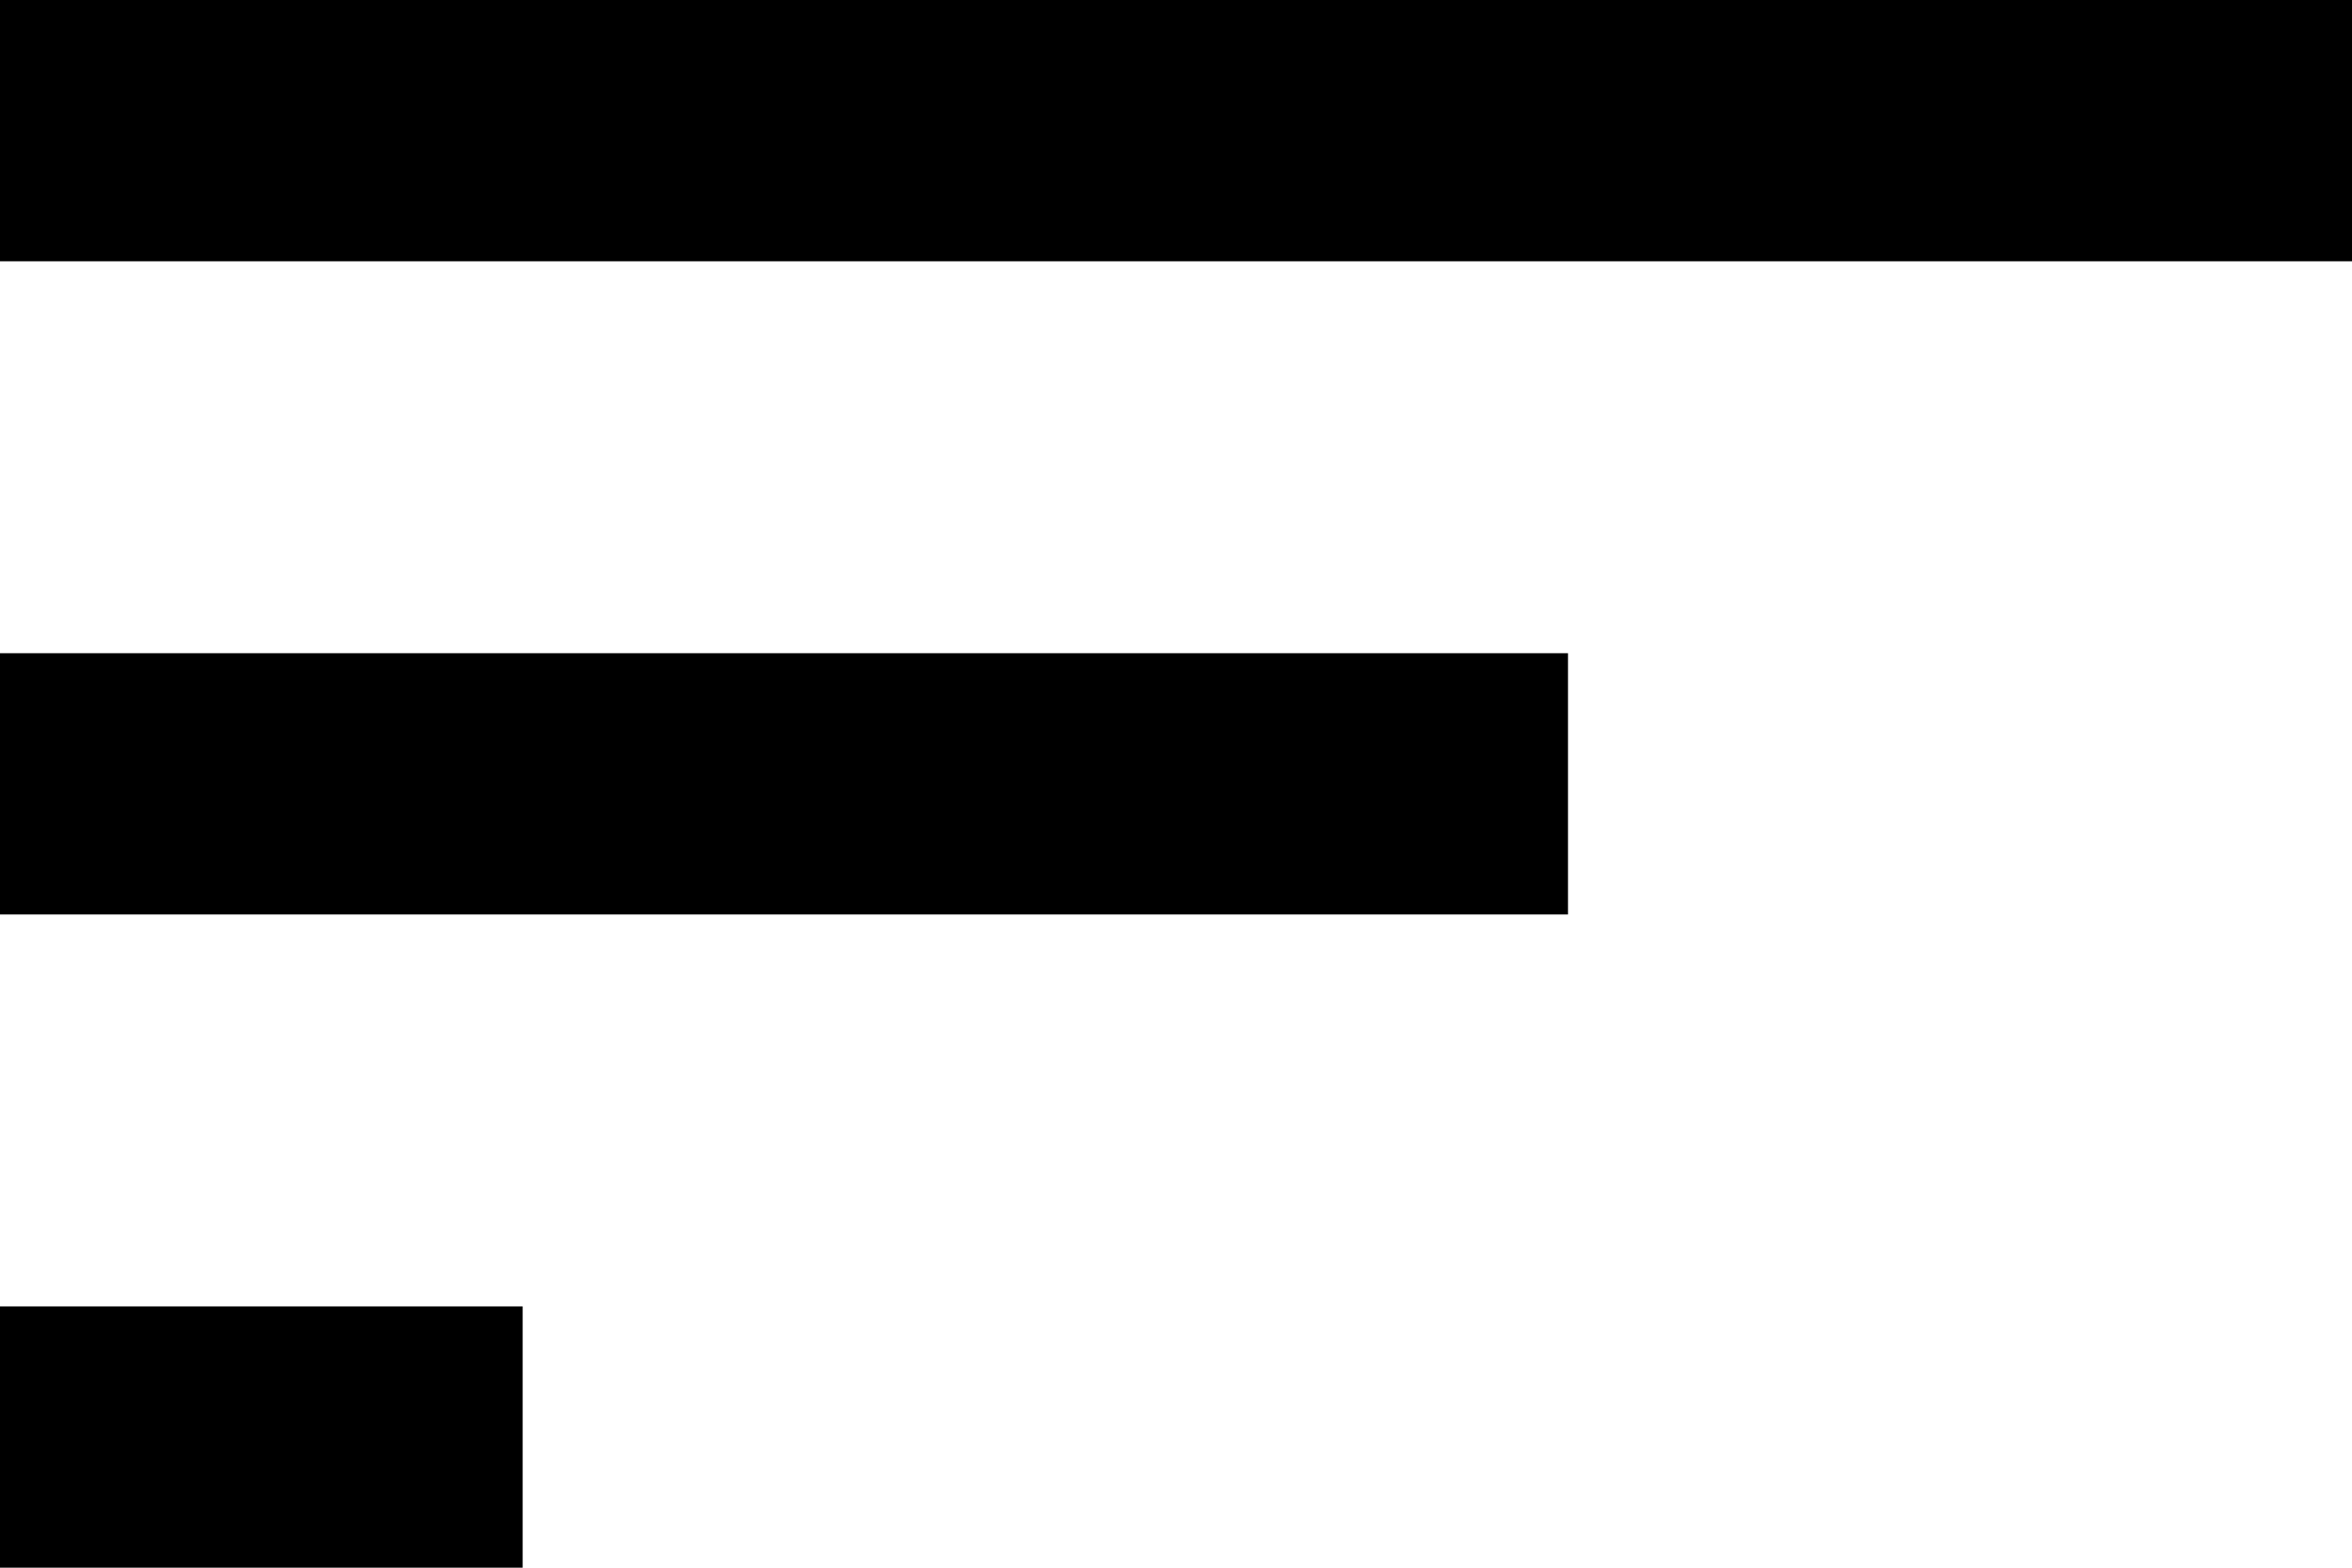
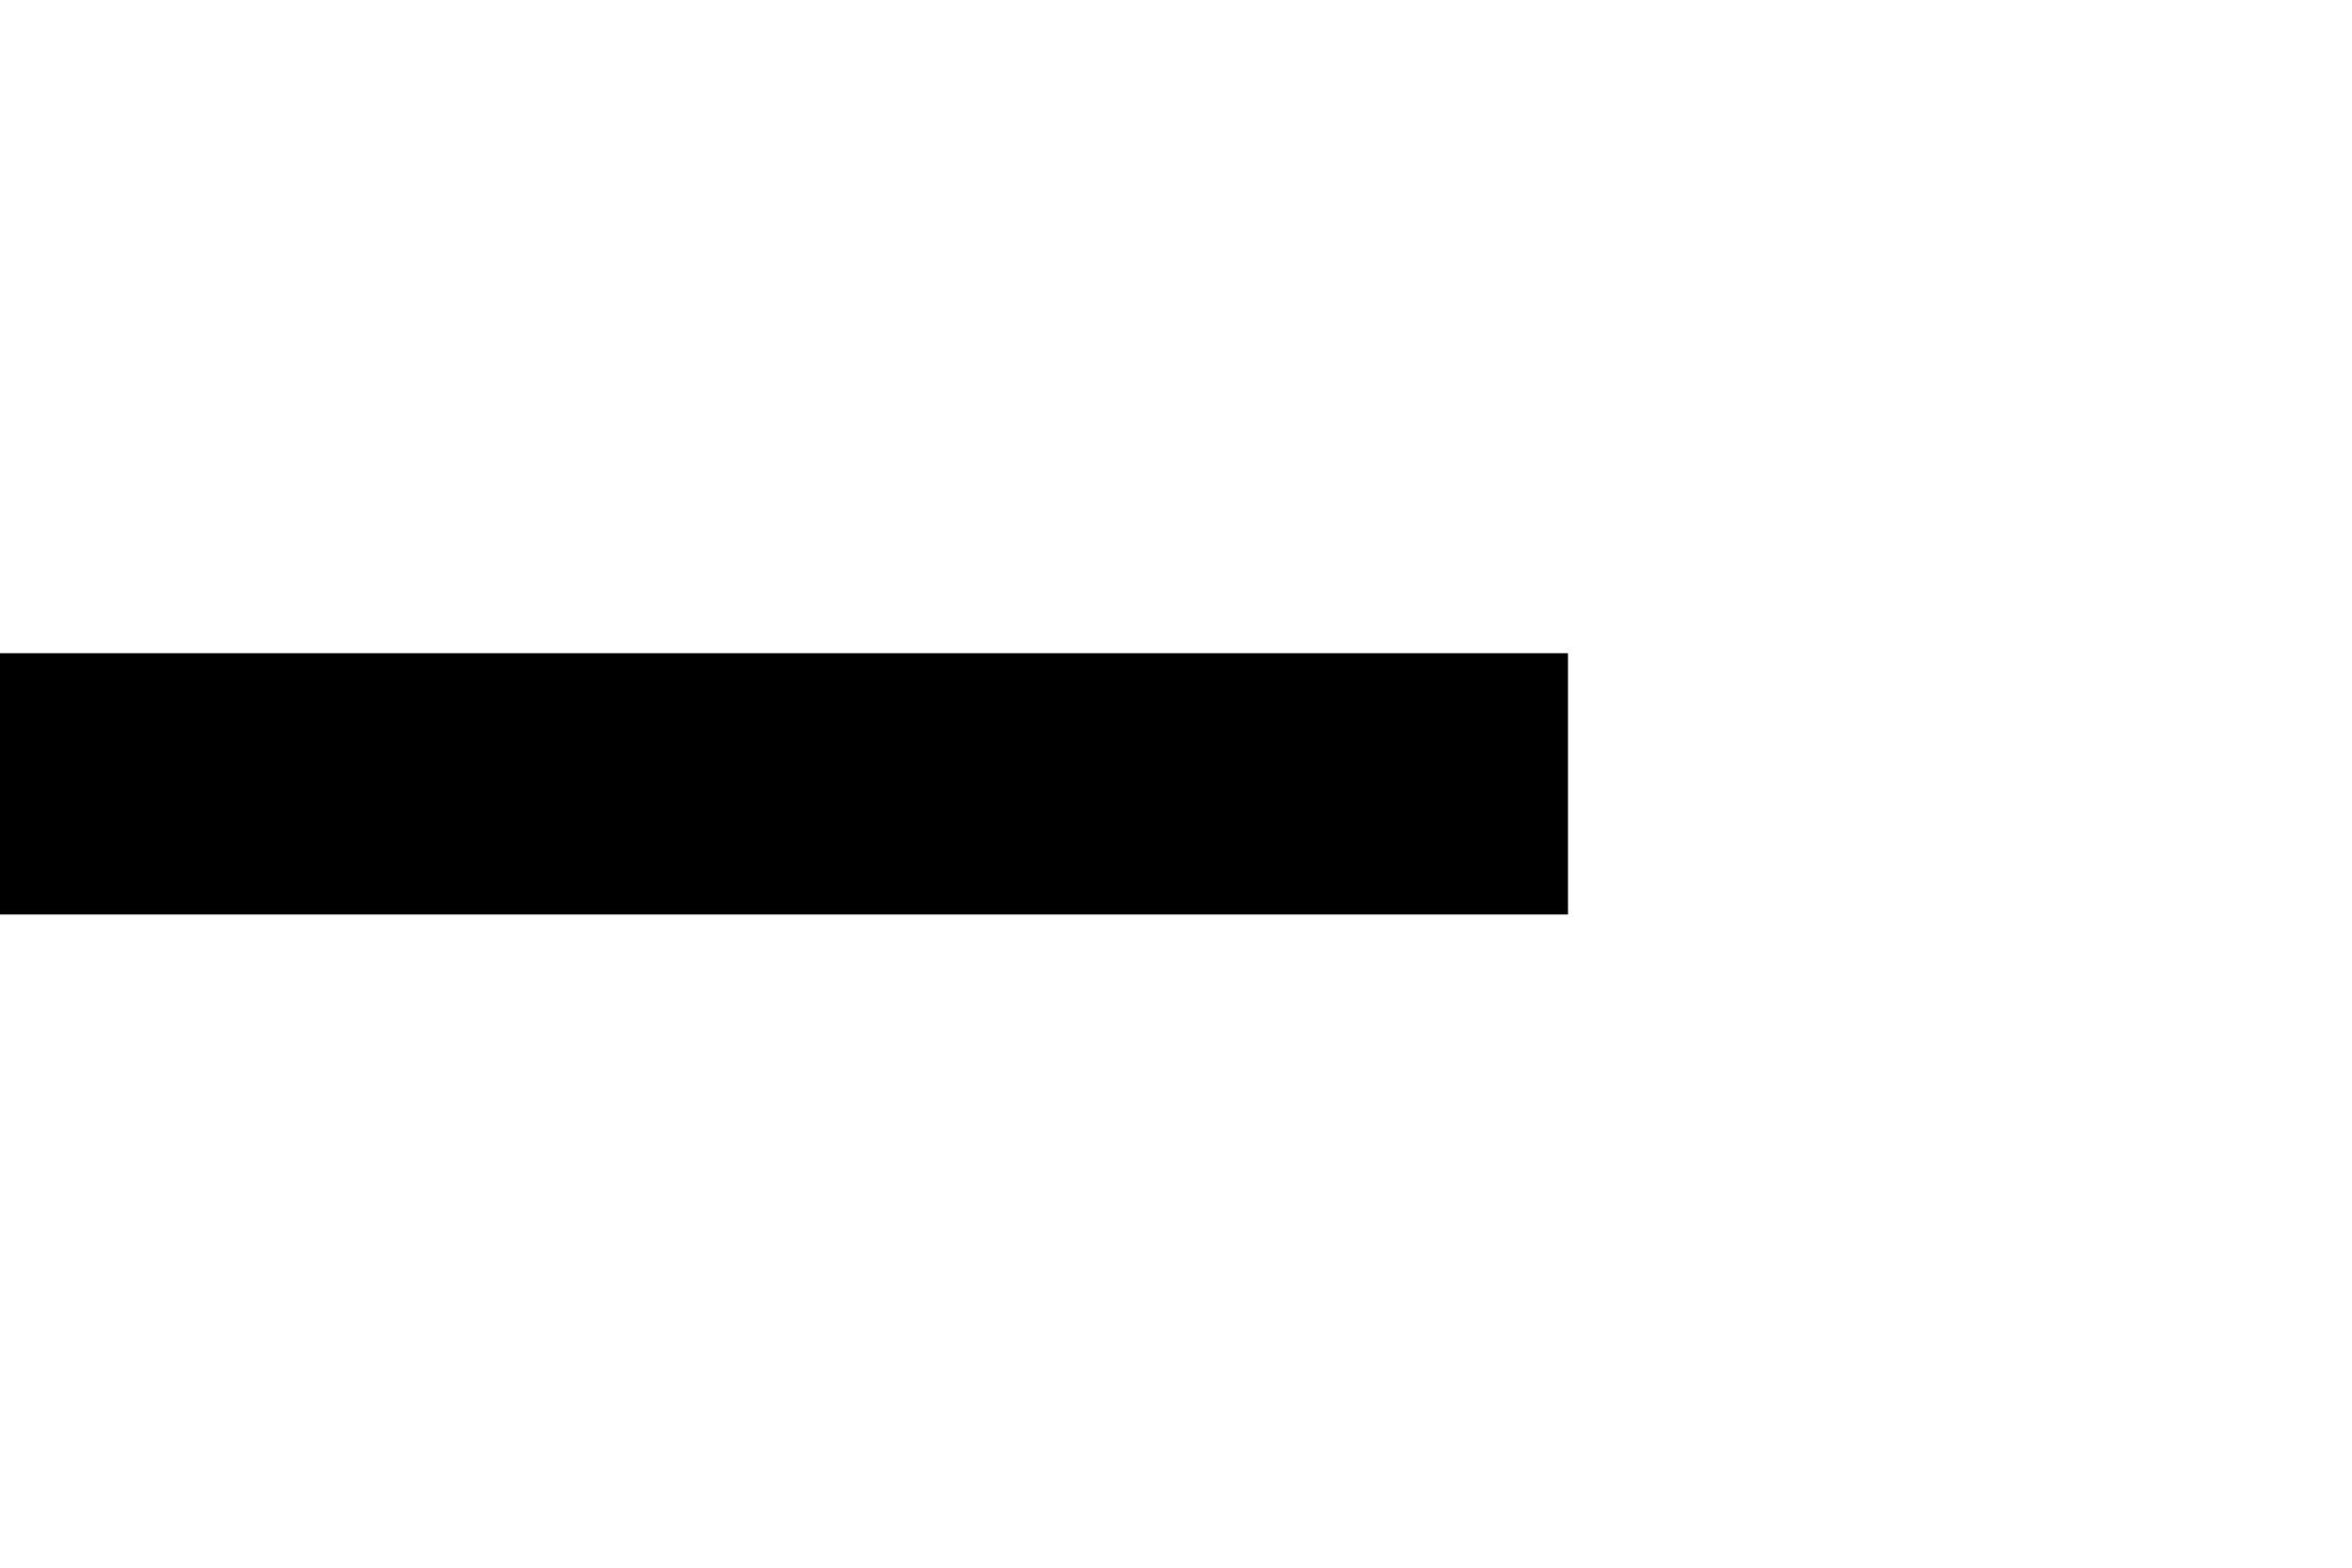
<svg xmlns="http://www.w3.org/2000/svg" width="18" height="12" viewBox="0 0 18 12" fill="none">
-   <rect width="18" height="2" fill="black" />
  <rect y="5" width="12" height="2" fill="black" />
-   <rect y="10" width="4" height="2" fill="black" />
</svg>